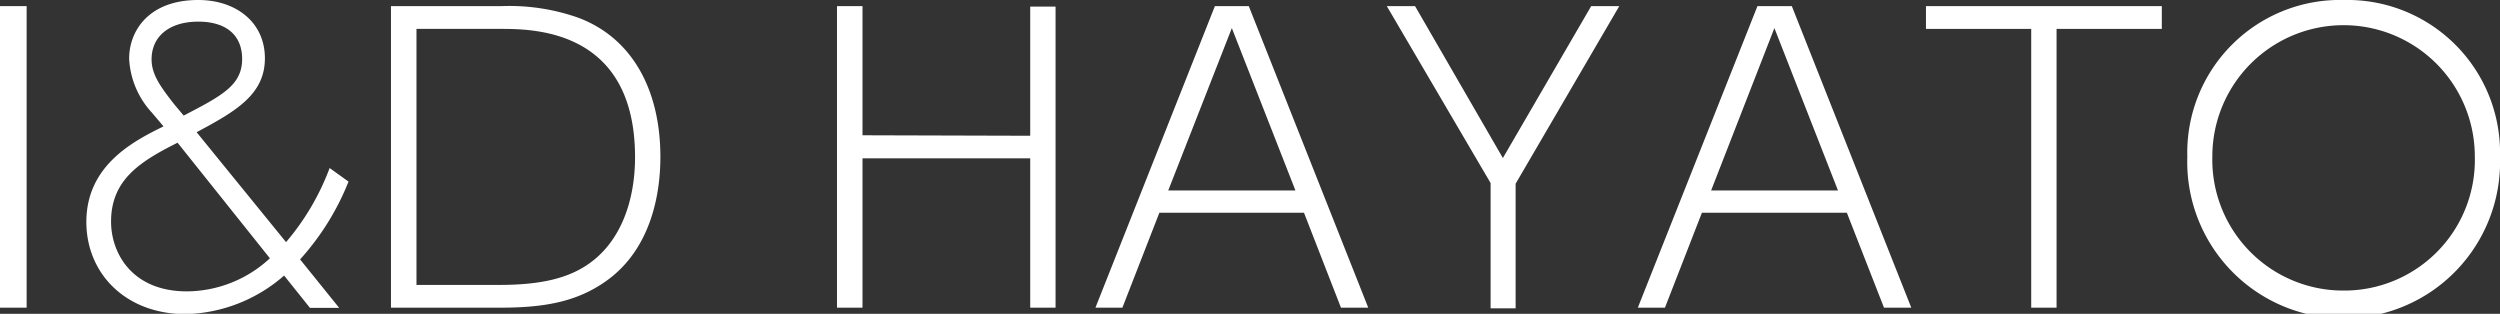
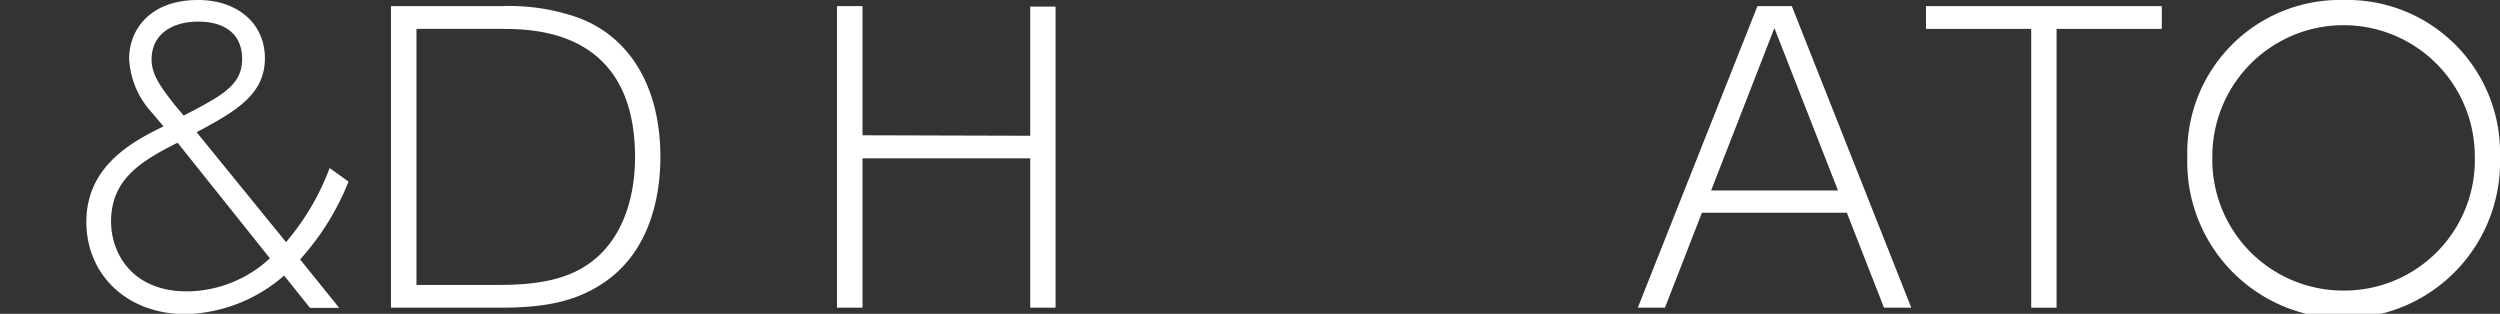
<svg xmlns="http://www.w3.org/2000/svg" viewBox="0 0 154.87 19.44">
  <rect x="0" y="0" width="154.87" height="19.44" fill="#333333" stroke="none" />
  <defs>
    <style>.cls-1{fill:#fff;}</style>
  </defs>
  <title>idhayato</title>
  <g id="レイヤー_2" data-name="レイヤー 2">
    <g id="レイヤー_1-2" data-name="レイヤー 1">
-       <path class="cls-1" d="M1.65.38V19.06H0V.38Z" />
      <path class="cls-1" d="M9.43,7A5.31,5.31,0,0,1,8,3.63C8,1.91,9.22,0,12.28,0c2.34,0,4.13,1.38,4.13,3.61s-1.77,3.27-4.23,4.58L17.72,15a15.34,15.34,0,0,0,2.7-4.59l1.17.84a16,16,0,0,1-3,4.82l2.42,3H19.2l-1.6-2a9.61,9.61,0,0,1-6.09,2.39c-3.72,0-6.16-2.51-6.16-5.71,0-3.49,2.89-5,4.78-5.92ZM11,8.84C8.69,10,6.88,11.13,6.88,13.73c0,1.94,1.29,4.32,4.7,4.32A7.62,7.62,0,0,0,16.72,16Zm.38-1.68C13.76,5.92,15,5.28,15,3.65c0-1.48-1-2.31-2.72-2.31S9.39,2.2,9.39,3.68c0,.93.55,1.69,1.41,2.79Z" />
      <path class="cls-1" d="M24.22.38h6.83a12.83,12.83,0,0,1,4.78.72c3.31,1.24,5.08,4.44,5.08,8.62,0,2.43-.64,5.85-3.49,7.78-1.76,1.2-3.72,1.56-6.44,1.56H24.22ZM25.8,17.65h5.13c2.63,0,4.3-.43,5.56-1.32,2.06-1.45,2.85-4.06,2.85-6.59C39.34,1.79,33,1.79,31,1.79H25.8Z" />
      <path class="cls-1" d="M63.82,8.41v-8h1.57V19.06H63.82V9.81H53.43v9.25H51.85V.38h1.58v8Z" />
-       <path class="cls-1" d="M71.82,13.18l-2.29,5.88H67.86L75.26.38h2.1l7.4,18.68H83.07l-2.29-5.88Zm8.43-1.38L76.31,1.74,72.37,11.8Z" />
-       <path class="cls-1" d="M92.34,11.34,85.91.38h1.75L93.1,9.79,98.57.38h1.74l-6.42,11v7.72H92.34Z" />
      <path class="cls-1" d="M105.43,13.18l-2.29,5.88h-1.68L108.87.38H111l7.4,18.68h-1.69l-2.3-5.88Zm8.43-1.38L109.92,1.74,106,11.8Z" />
      <path class="cls-1" d="M127.4,19.06h-1.57V1.79h-6.52V.38h14.61V1.79H127.4Z" />
      <path class="cls-1" d="M145.2,0a9.46,9.46,0,0,1,9.67,9.72,9.69,9.69,0,1,1-19.37,0A9.46,9.46,0,0,1,145.2,0Zm0,18a8.09,8.09,0,0,0,8.11-8.31,8.13,8.13,0,1,0-16.26,0A8.11,8.11,0,0,0,145.2,18Z" />
    </g>
  </g>
</svg>